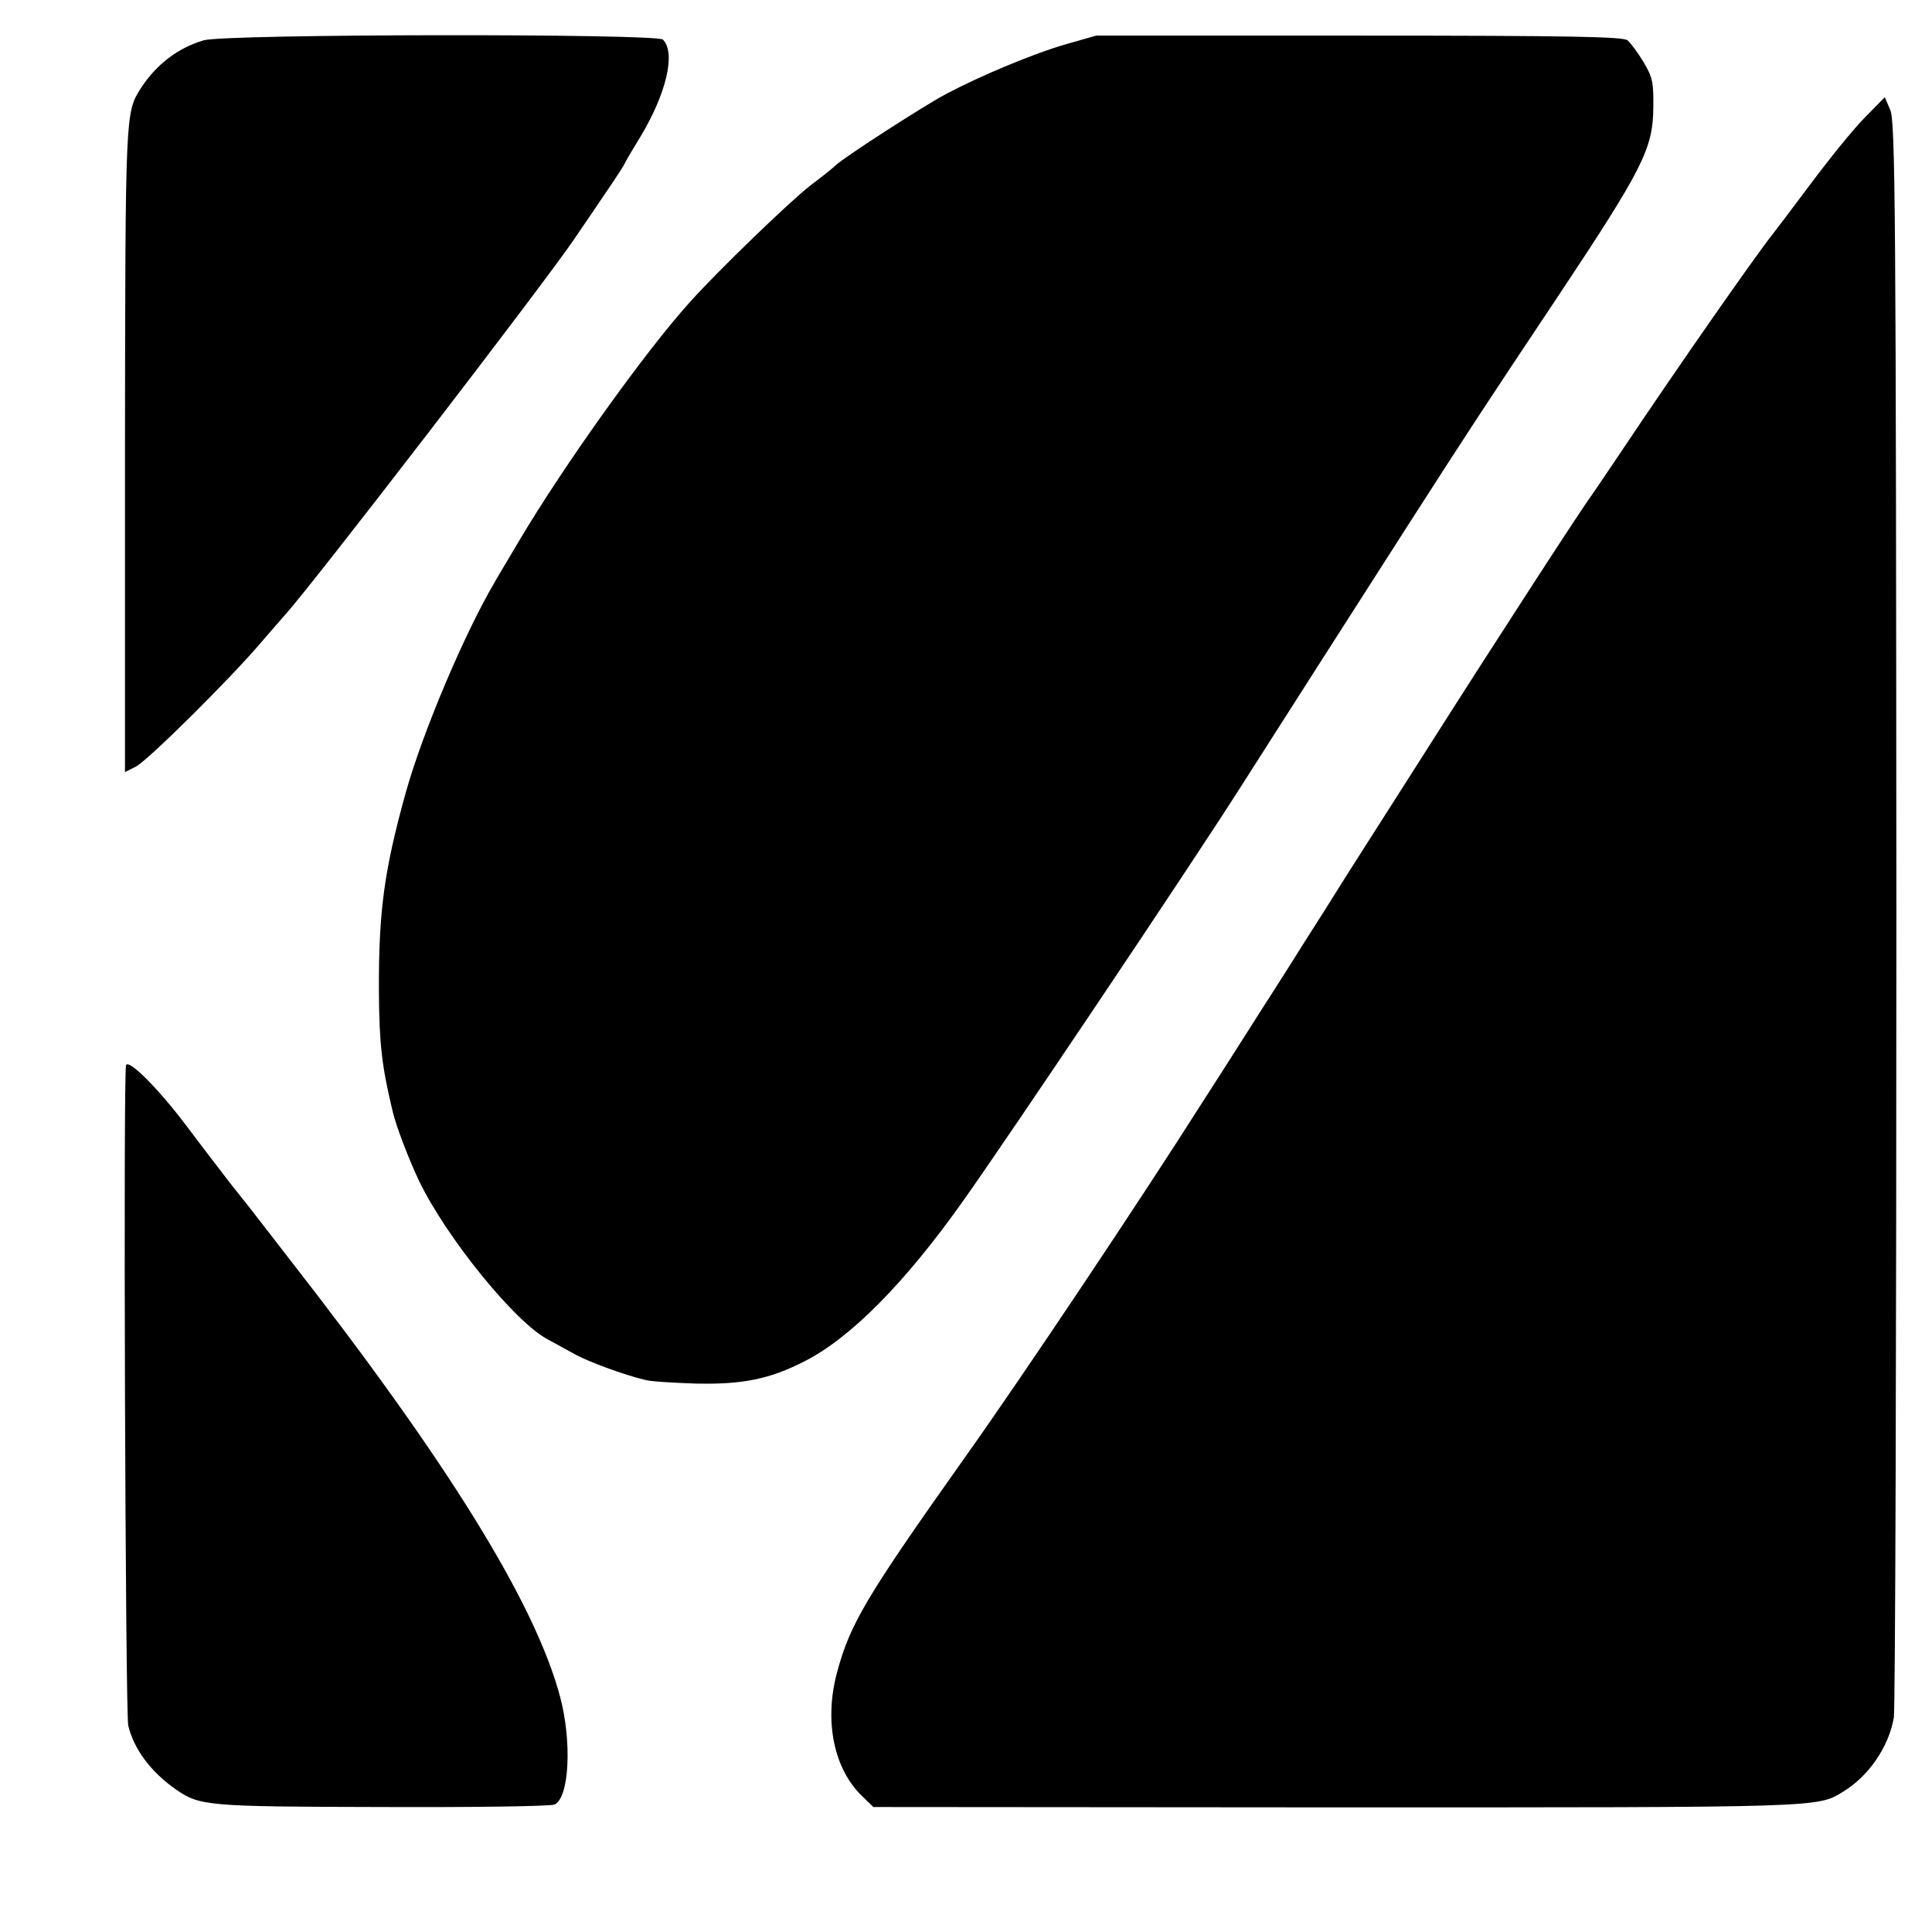
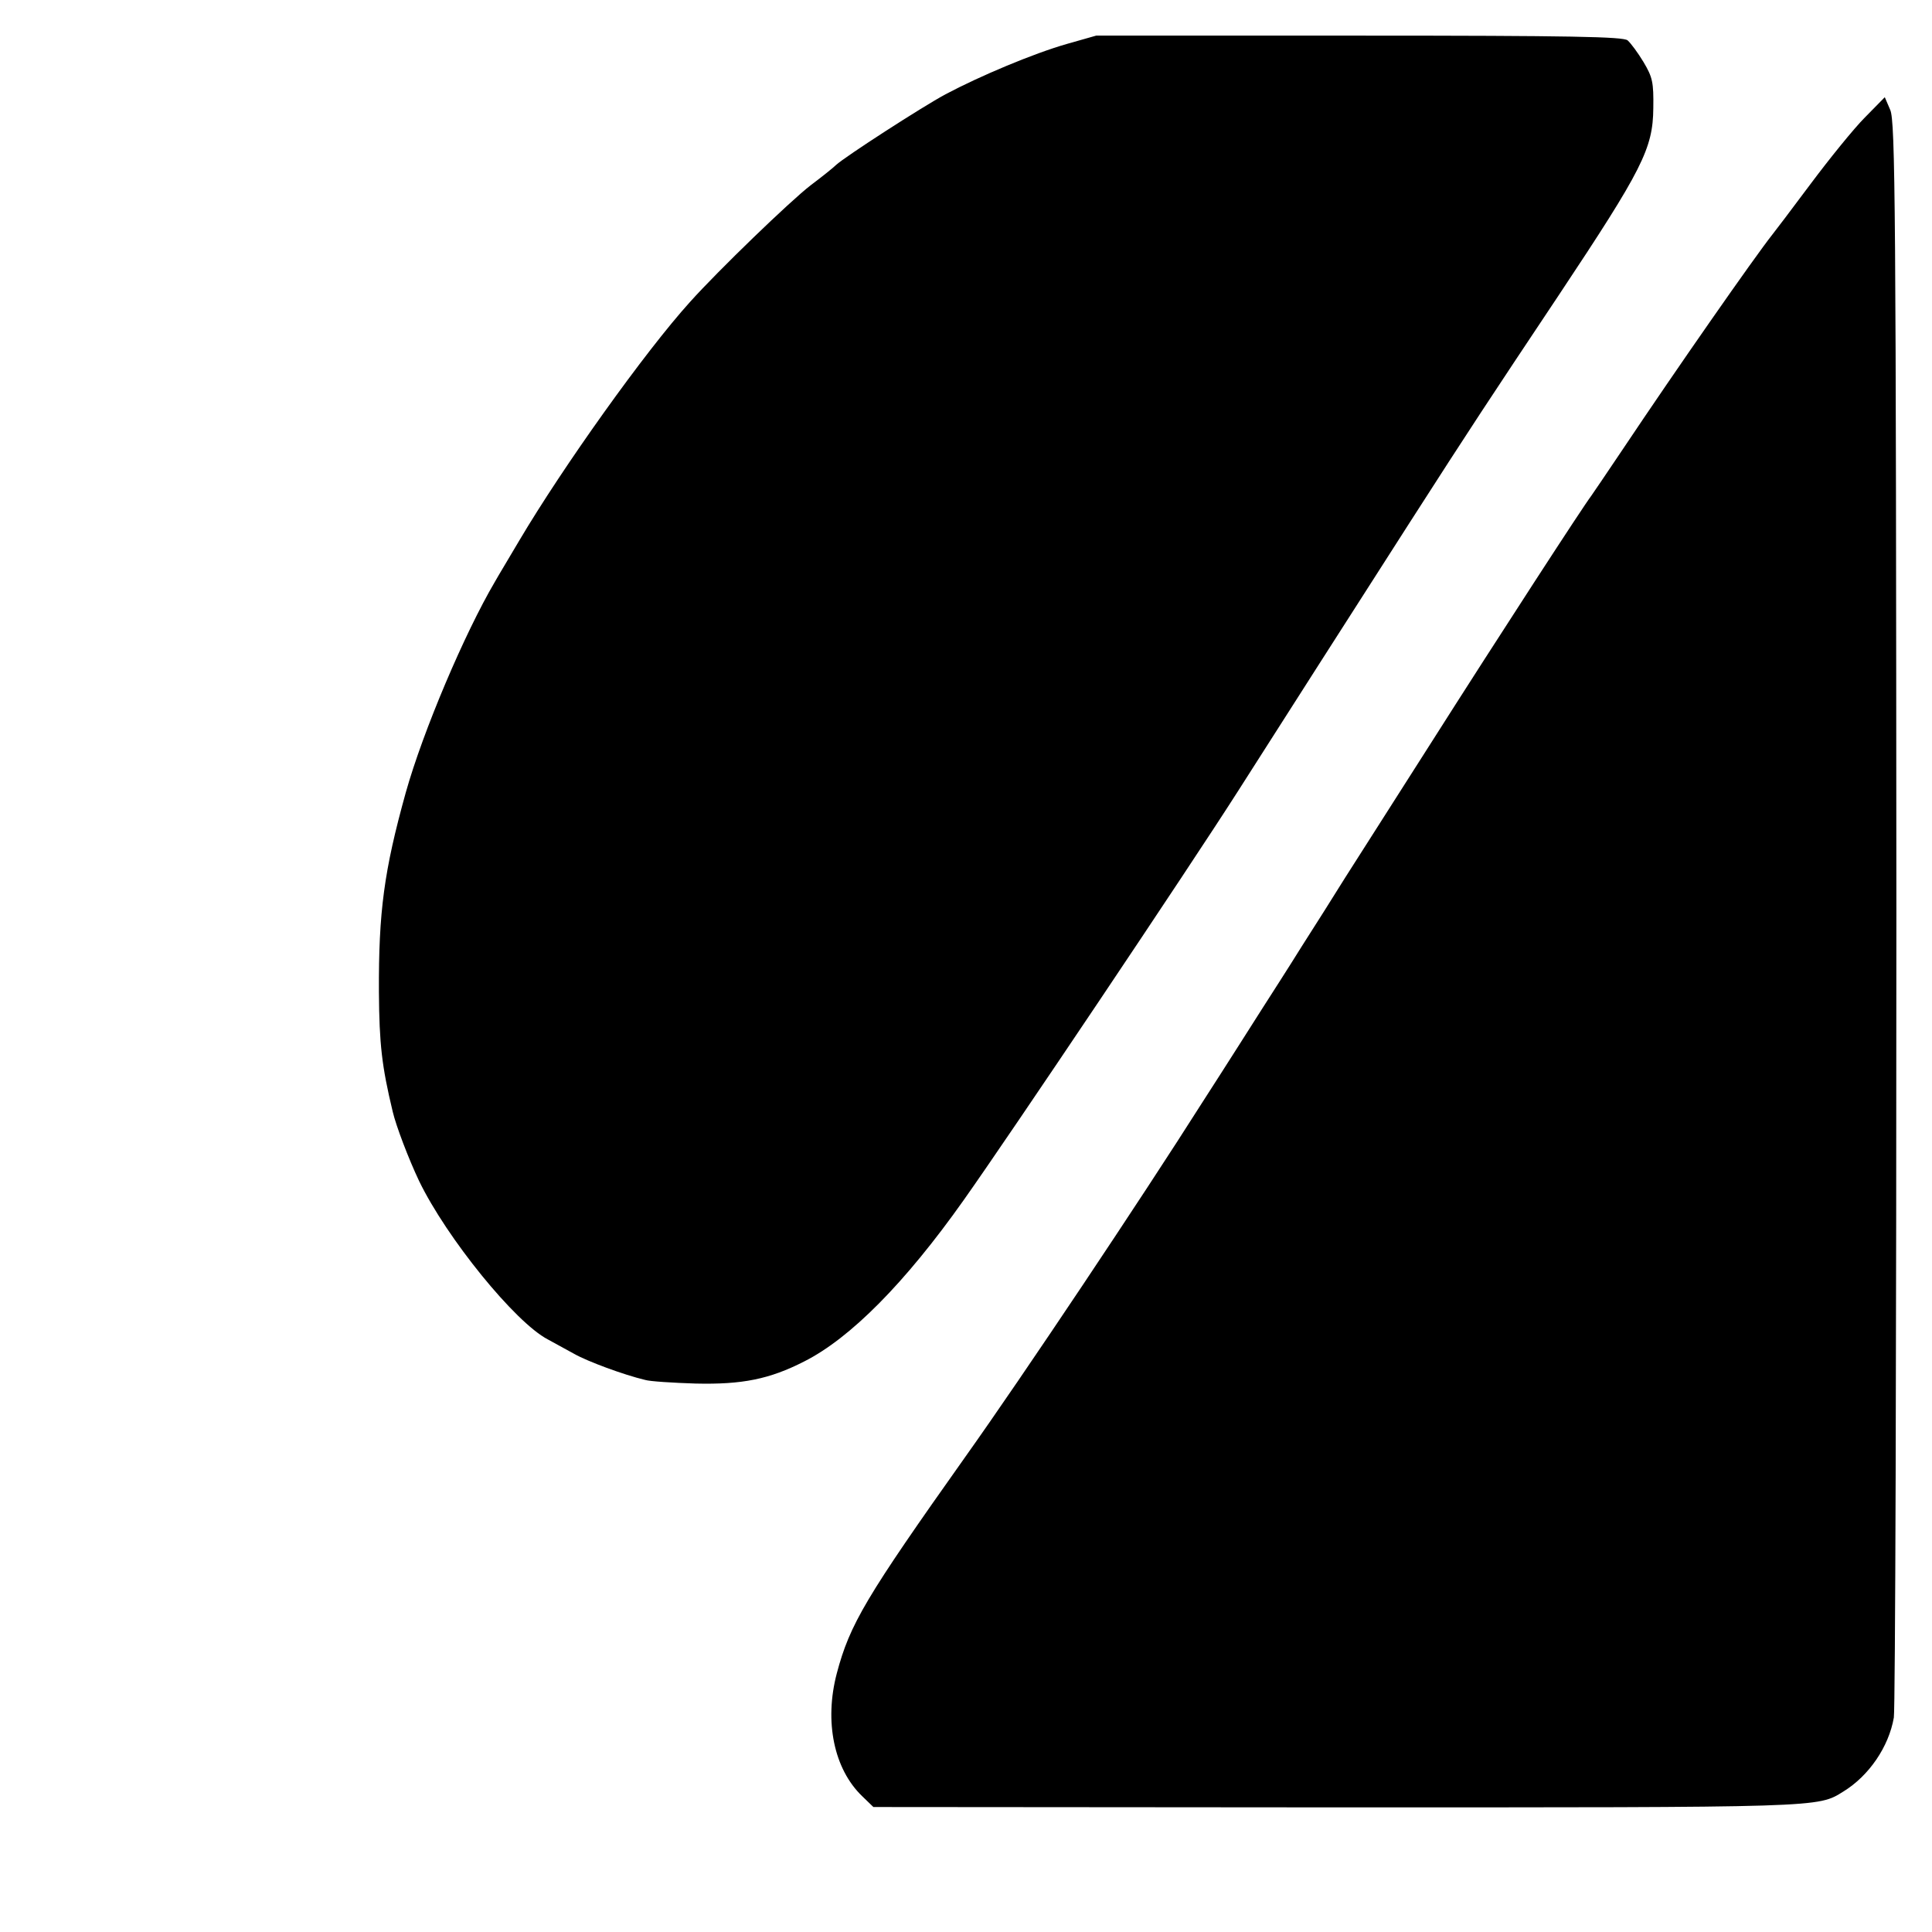
<svg xmlns="http://www.w3.org/2000/svg" version="1.0" width="16pt" height="16pt" viewBox="0 0 16 16" preserveAspectRatio="xMidYMid meet">
  <g transform="translate(0,16) scale(0.003,-0.003)" fill="#000000" stroke="none">
-     <path d="M562 5222 c-71 -21 -131 -67 -173 -132 -43 -68 -43 -62 -44 -997 l0 -891 30 15 c33 17 259 241 345 342 30 35 60 69 65 75 66 70 723 924 802 1042 7 11 40 58 72 106 33 48 61 91 63 95 1 4 22 40 46 79 72 120 98 232 62 268 -17 17 -1206 16 -1268 -2z" />
    <path d="M2945 5212 c-91 -26 -239 -88 -335 -139 -65 -35 -277 -172 -302 -195 -7 -7 -38 -32 -70 -56 -56 -43 -255 -235 -333 -322 -125 -138 -352 -457 -471 -658 -27 -46 -58 -97 -68 -115 -83 -141 -198 -411 -246 -582 -60 -216 -75 -329 -74 -550 1 -144 8 -205 38 -330 9 -39 44 -131 73 -192 76 -157 265 -390 355 -437 18 -10 51 -28 73 -40 37 -21 137 -58 196 -72 13 -4 76 -8 139 -10 129 -3 204 12 300 61 127 64 278 216 440 445 129 182 620 914 756 1127 73 115 375 587 475 743 170 265 217 336 413 630 230 346 259 403 260 515 1 71 -2 85 -27 127 -15 25 -35 52 -44 60 -13 10 -153 13 -741 13 l-726 0 -81 -23z" />
    <path d="M5148 5009 c-30 -30 -98 -114 -151 -185 -53 -71 -100 -133 -105 -139 -49 -62 -264 -370 -411 -590 -44 -66 -84 -124 -88 -130 -21 -27 -253 -384 -448 -691 -98 -154 -202 -317 -232 -364 -29 -47 -83 -132 -120 -190 -36 -58 -85 -134 -108 -170 -23 -36 -97 -153 -166 -260 -168 -265 -496 -756 -654 -978 -275 -388 -319 -462 -355 -598 -35 -133 -8 -264 70 -339 l31 -30 1277 -1 c1348 0 1329 -1 1401 44 70 43 125 123 139 204 4 24 7 1024 7 2223 -1 1947 -3 2184 -17 2215 l-15 35 -55 -56z" />
-     <path d="M348 2393 c-8 -15 -2 -1788 6 -1823 15 -64 62 -128 131 -176 66 -46 84 -48 570 -49 253 -1 467 2 476 7 41 19 48 175 15 298 -69 258 -309 646 -745 1205 -47 61 -89 115 -93 120 -4 6 -36 46 -71 90 -34 44 -89 116 -122 160 -76 101 -159 185 -167 168z" />
  </g>
</svg>